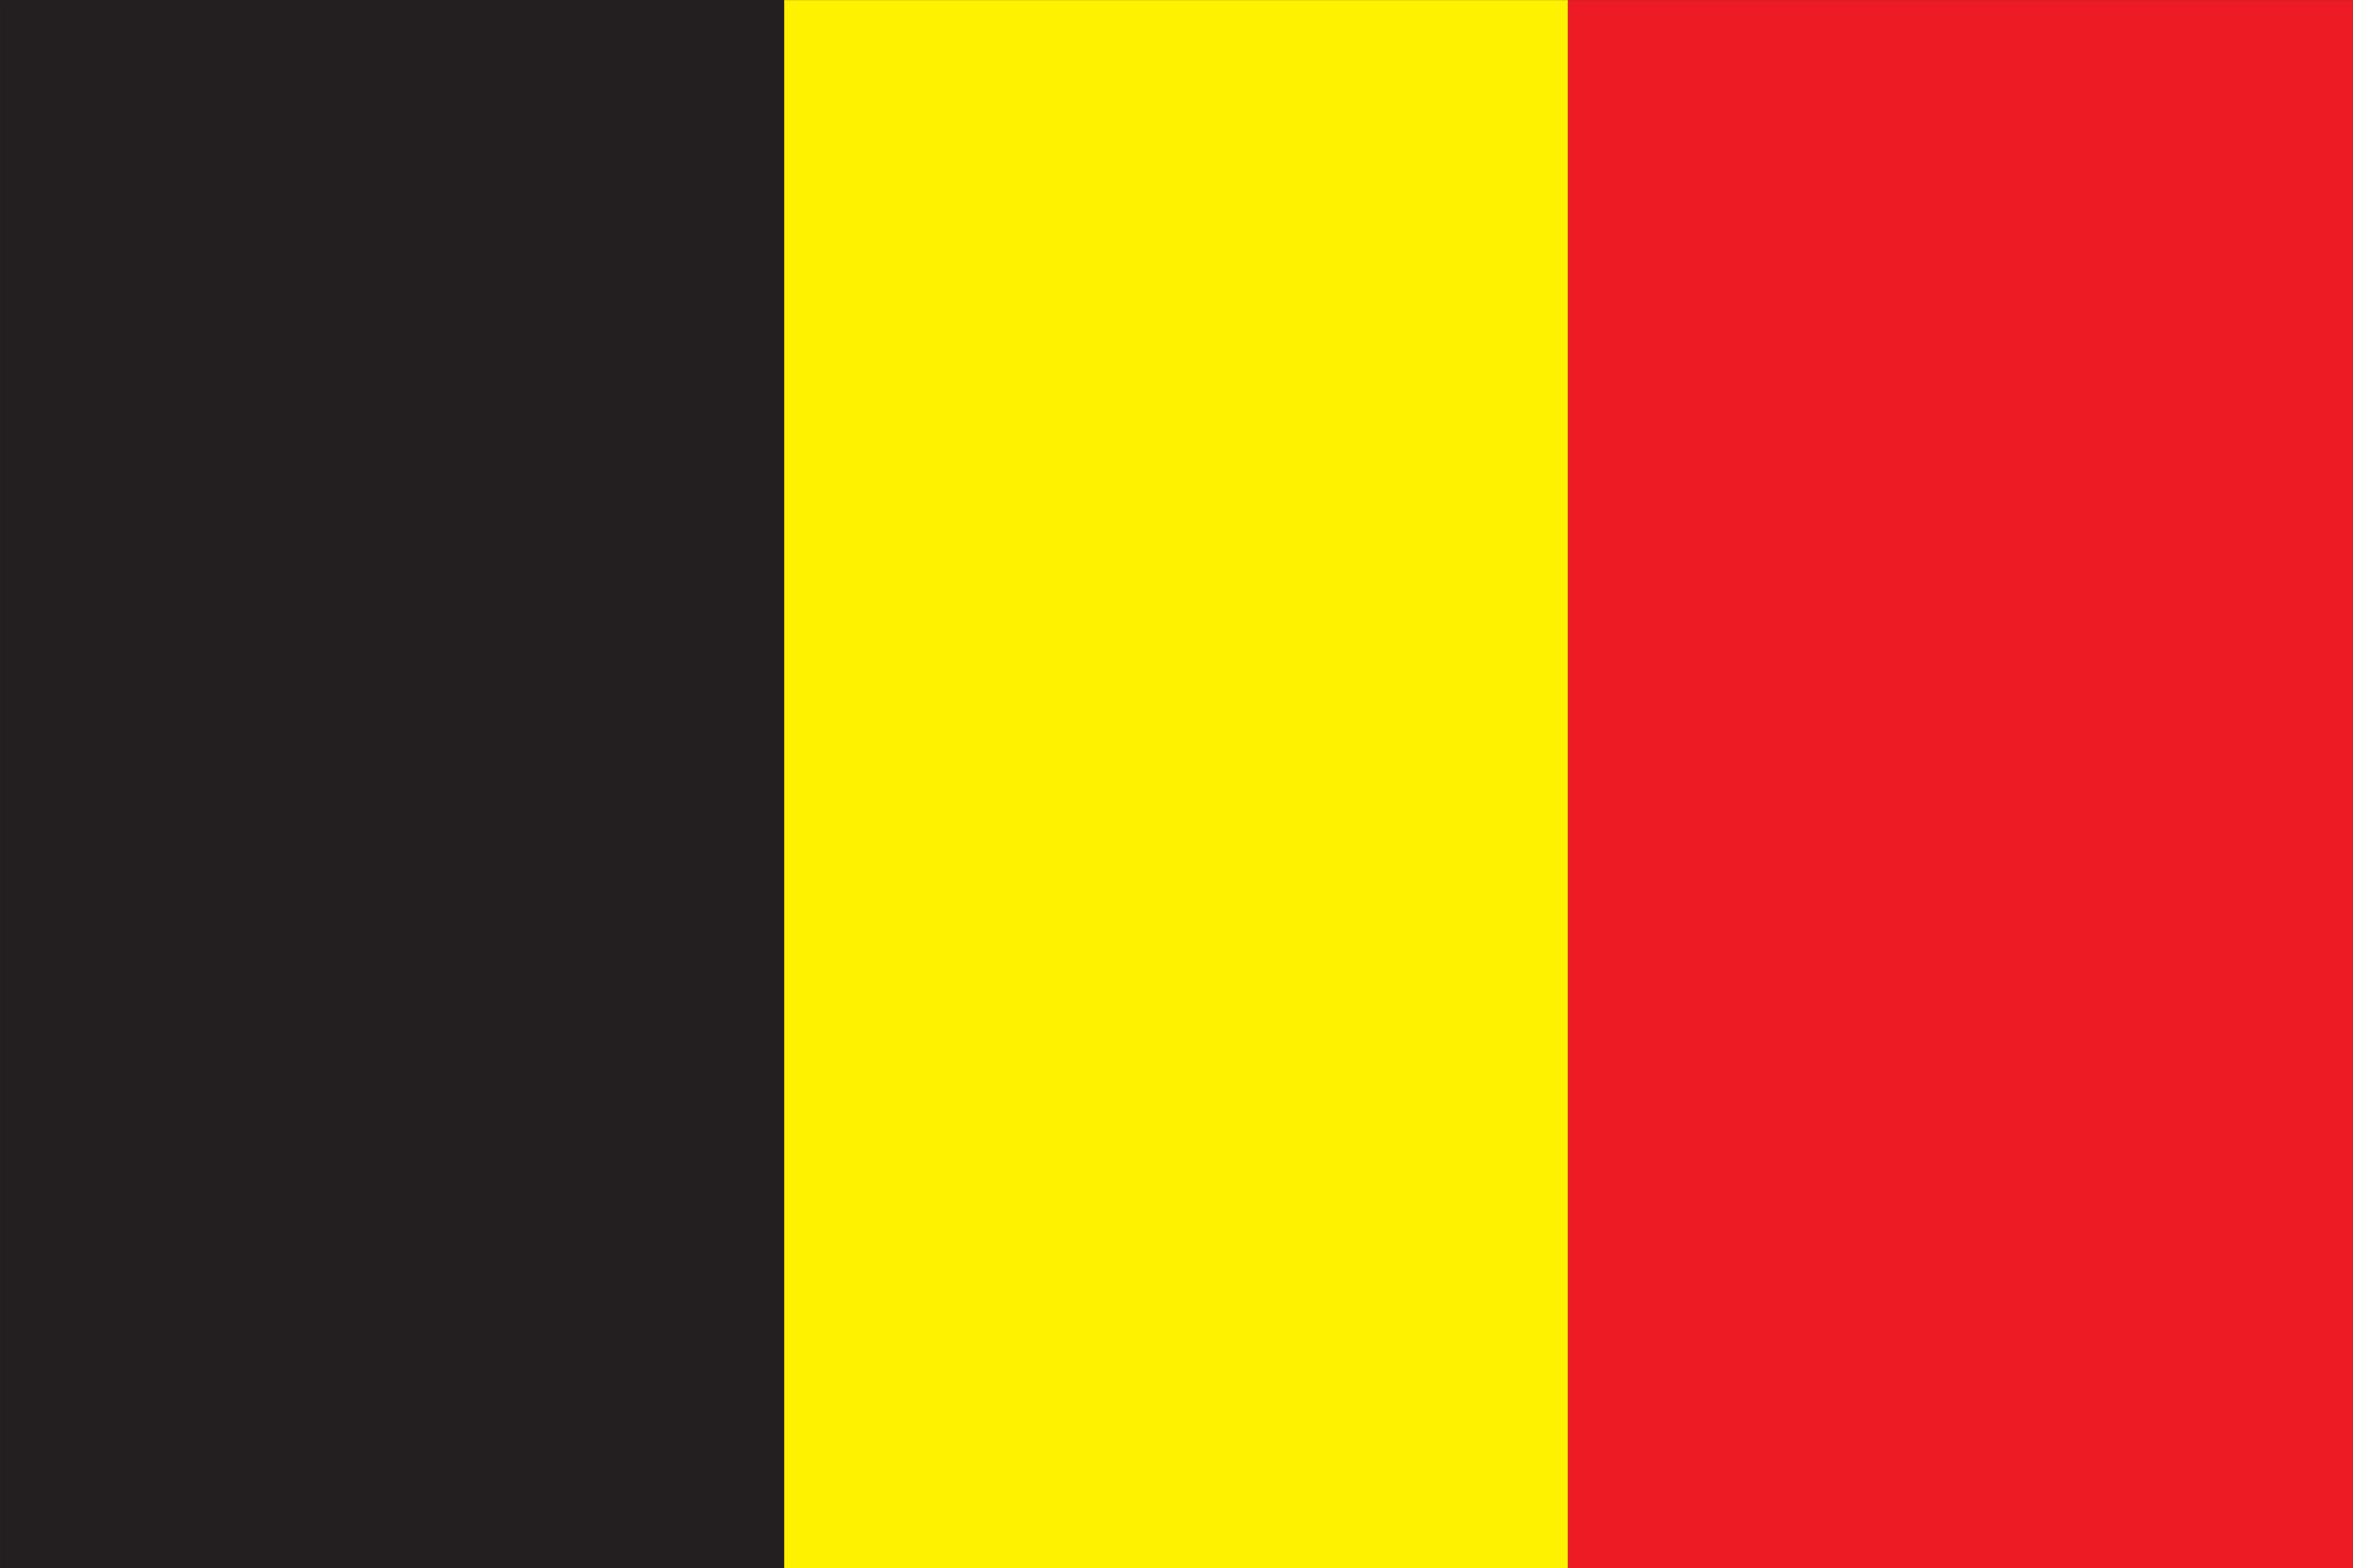
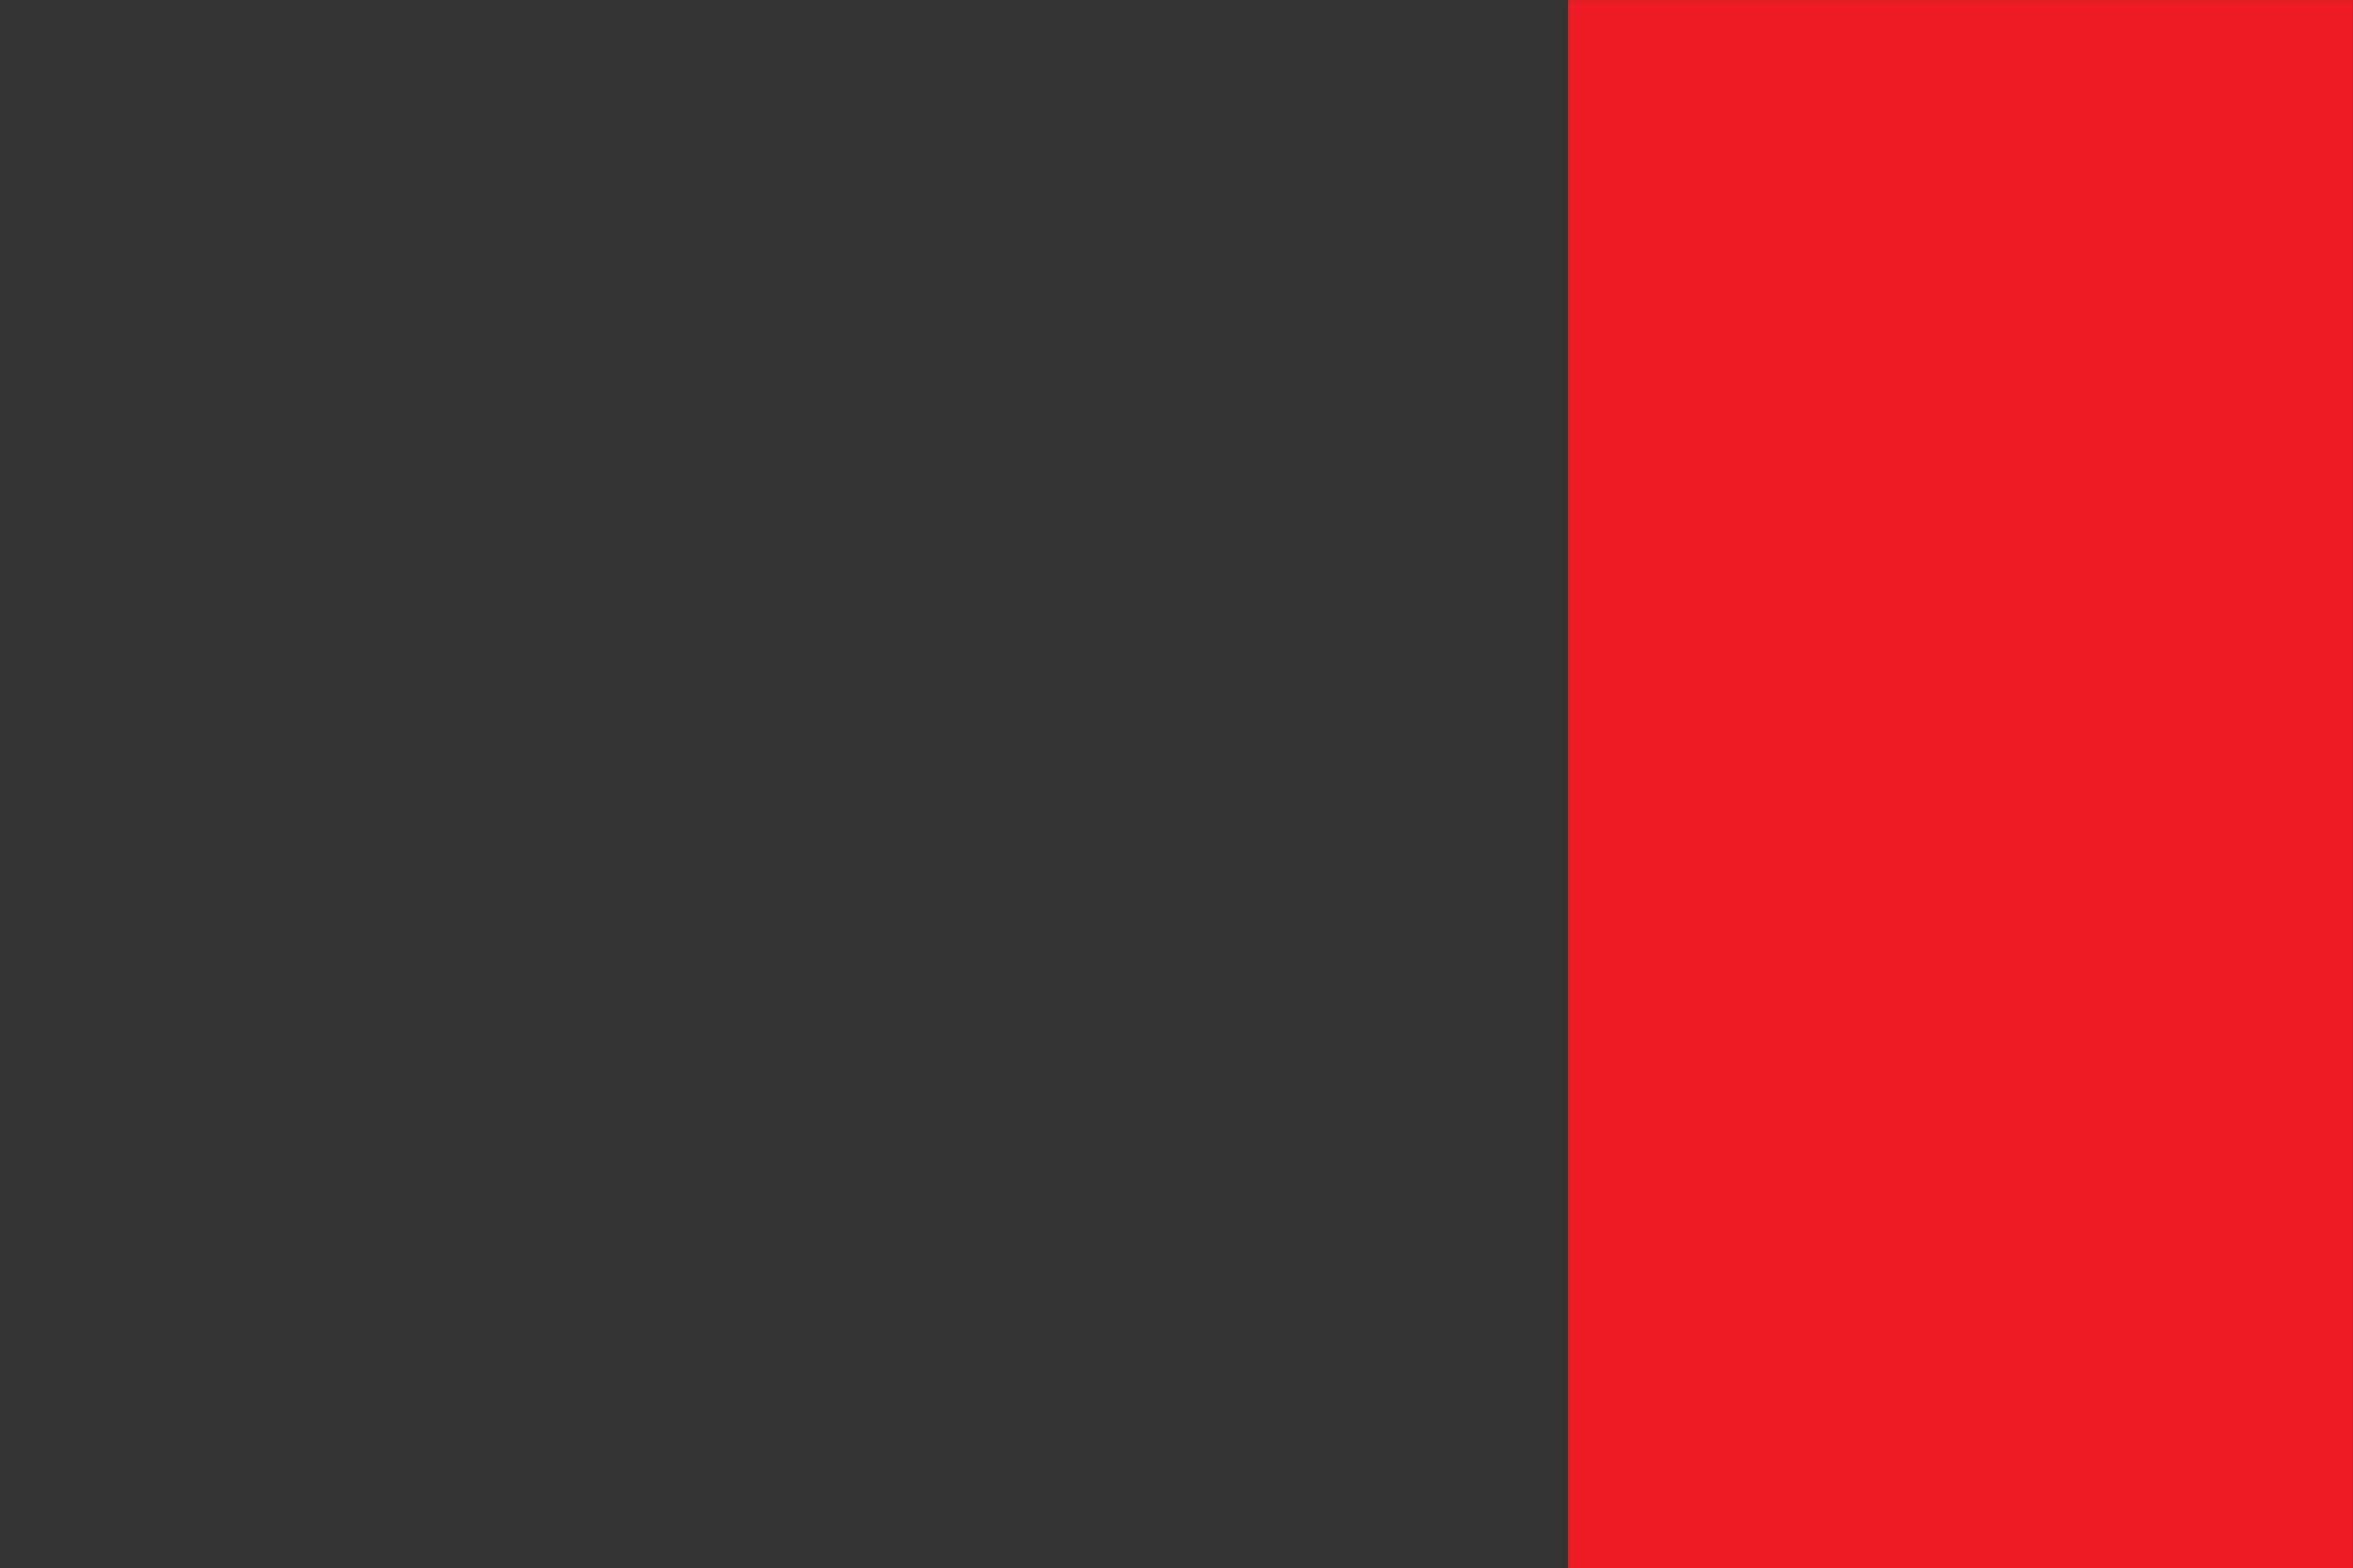
<svg xmlns="http://www.w3.org/2000/svg" width="387.575" height="258.337">
  <rect width="100%" height="100%" fill="#333333" stroke="none" />
-   <path fill="#231f20" stroke="#231f20" stroke-width=".071" d="M.035.035h129.243v258.266H.035V.035" />
-   <path fill="#fff200" stroke="#fff200" stroke-width=".071" d="M129.203.035h129.024v258.266H129.203V.035" />
  <path fill="#ed1c24" stroke="#ed1c24" stroke-width=".071" d="M258.301.035H387.54v258.266H258.301V.035" />
</svg>